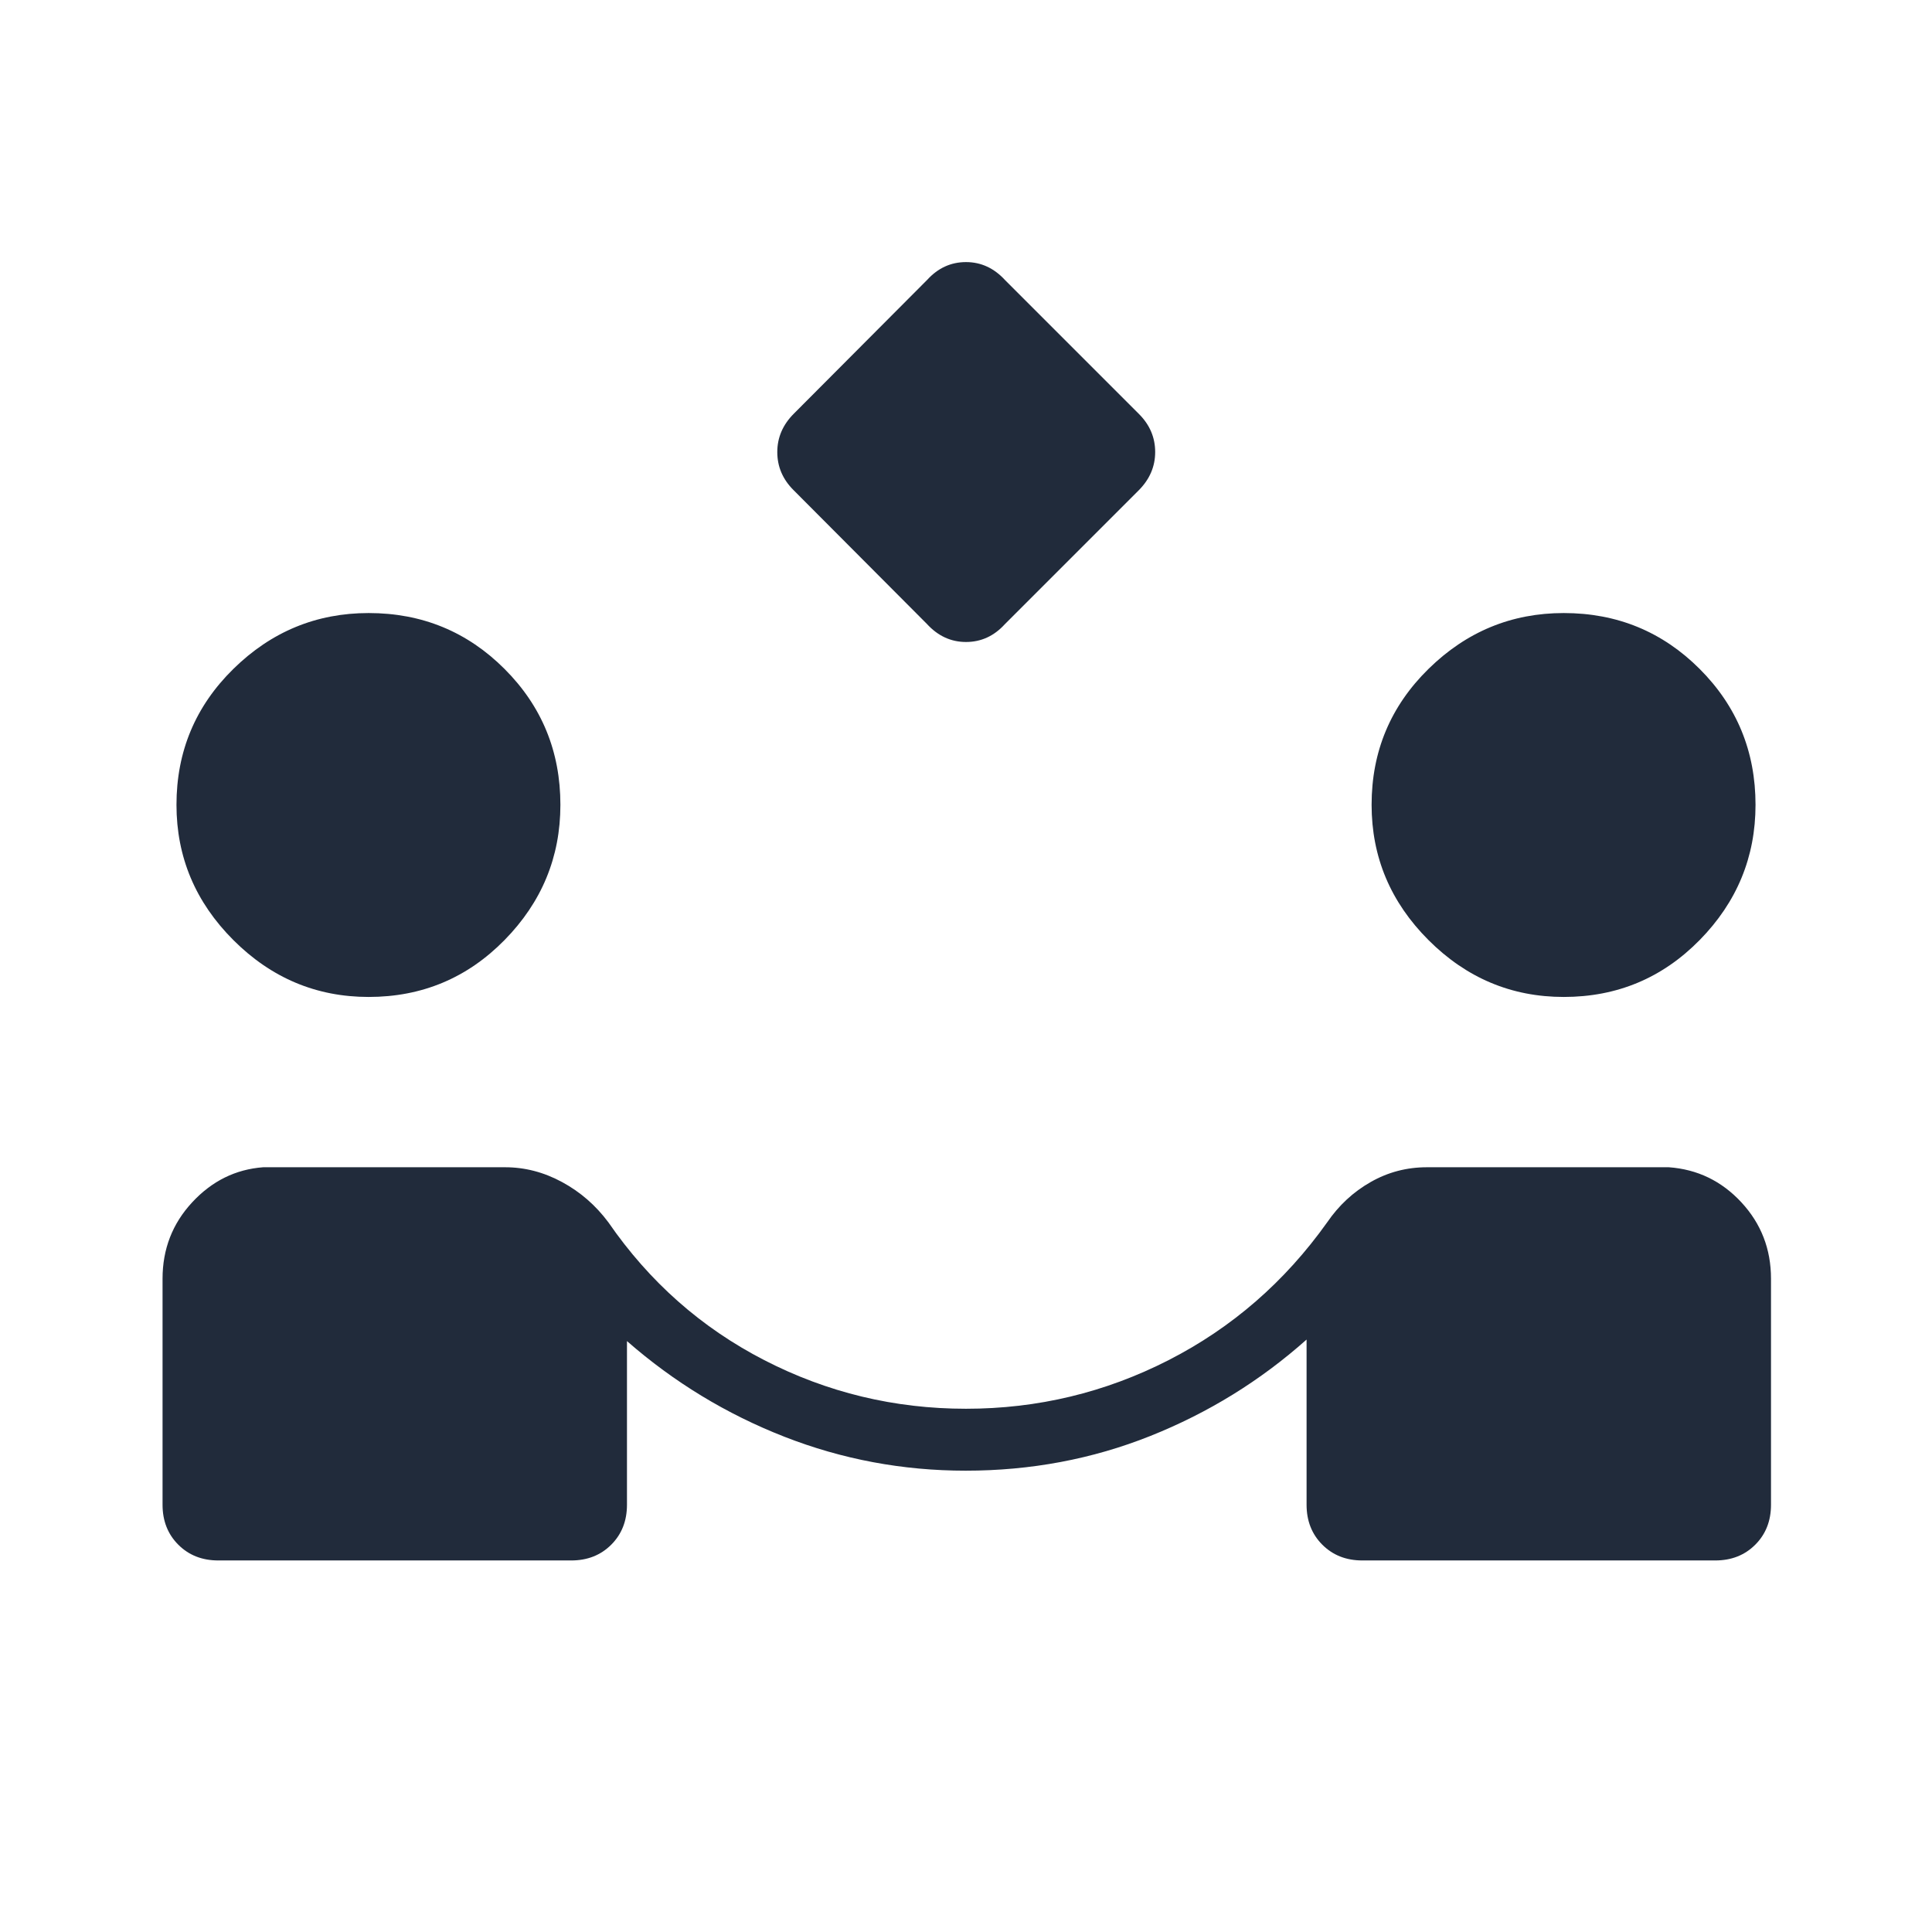
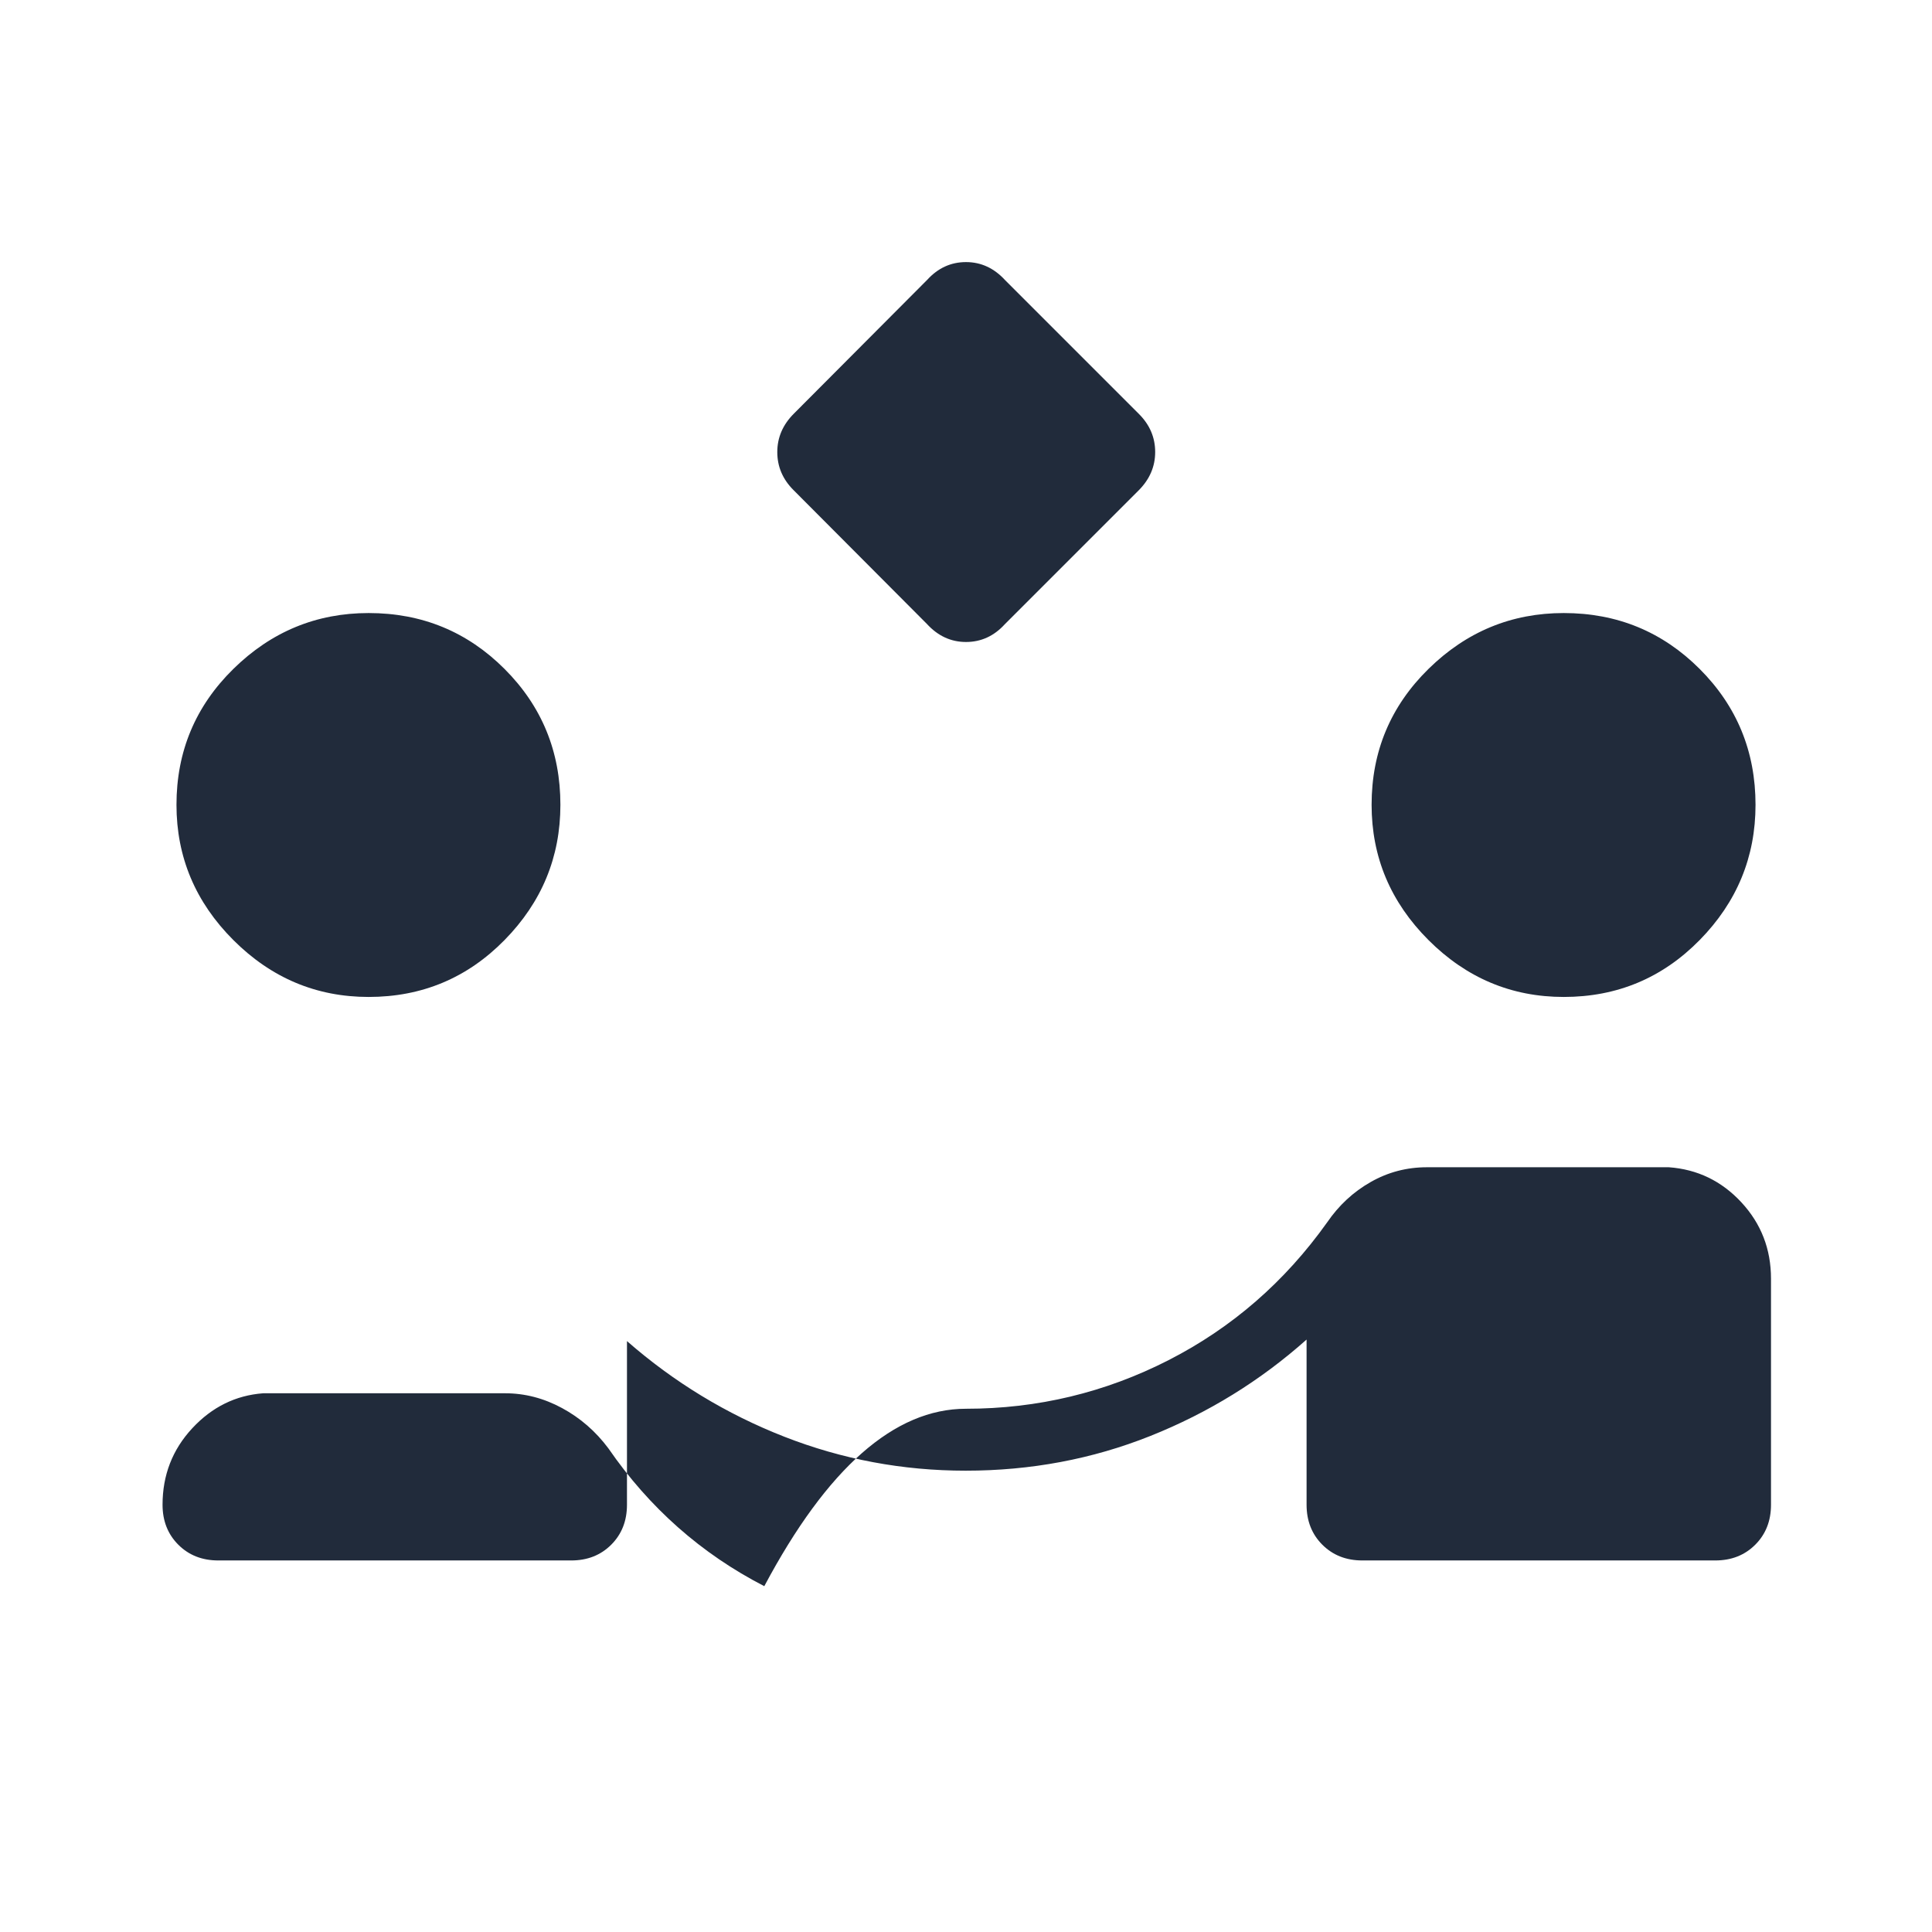
<svg xmlns="http://www.w3.org/2000/svg" height="48px" viewBox="0 -960 960 960" width="48px" fill="#212b3b">
-   <path d="m460.54-650-66.27-66.5q-8.04-8.04-8.04-18.88 0-10.85 8.23-19.08l66.27-66.5q8.04-8.81 19.27-8.81t19.46 9l66.5 66.5q8.04 8.04 8.04 18.89 0 10.84-8.23 19.07l-66.5 66.5Q491.23-641 480-641t-19.46-9ZM108.46-184.62q-12.04 0-19.86-7.82-7.83-7.83-7.83-19.87v-112.31q0-22.07 14.73-37.96 14.73-15.88 35.27-17.42H251q14.69 0 28.27 7.35 13.58 7.34 23.04 20.03 30.54 44.31 77.46 68.47Q426.69-260 480-260q53.4 0 100.66-24.15 47.26-24.16 78.8-68.47 8.69-12.69 21.61-20.03Q693.98-380 709-380h120.23q21.31 1.54 36.04 17.42Q880-346.69 880-324.62v112.31q0 12.04-7.83 19.87-7.82 7.82-19.86 7.82H676.92q-12.04 0-19.86-7.82-7.83-7.83-7.83-19.87v-82.07q-34.46 30.69-77.67 47.92t-91.74 17.23q-46.97 0-90.13-16.89-43.15-16.89-78.15-47.5v81.31q0 12.04-7.83 19.87-7.83 7.82-19.86 7.82H108.46Zm74.71-280q-38.94 0-67.21-28.26-28.27-28.27-28.27-67.21 0-39.76 28.27-67.53 28.27-27.76 67.21-27.76 39.75 0 67.52 27.76 27.77 27.77 27.77 67.53 0 38.94-27.77 67.21-27.77 28.26-67.52 28.26Zm593.84 0q-38.93 0-67.2-28.26-28.27-28.27-28.27-67.21 0-39.76 28.27-67.53 28.27-27.76 67.2-27.76 39.76 0 67.53 27.76 27.77 27.77 27.77 67.53 0 38.94-27.77 67.21-27.77 28.26-67.53 28.26Z" />
+   <path d="m460.54-650-66.27-66.5q-8.04-8.04-8.04-18.88 0-10.85 8.23-19.08l66.27-66.5q8.04-8.81 19.27-8.81t19.46 9l66.5 66.5q8.04 8.04 8.04 18.89 0 10.84-8.23 19.07l-66.5 66.5Q491.23-641 480-641t-19.46-9ZM108.46-184.62q-12.04 0-19.86-7.82-7.83-7.83-7.83-19.87q0-22.07 14.73-37.96 14.73-15.88 35.27-17.42H251q14.69 0 28.27 7.35 13.58 7.34 23.04 20.03 30.54 44.31 77.46 68.47Q426.69-260 480-260q53.4 0 100.66-24.15 47.26-24.16 78.8-68.47 8.69-12.69 21.61-20.03Q693.98-380 709-380h120.23q21.31 1.54 36.04 17.42Q880-346.69 880-324.62v112.31q0 12.04-7.83 19.87-7.82 7.82-19.86 7.82H676.92q-12.04 0-19.86-7.82-7.83-7.83-7.83-19.87v-82.07q-34.46 30.69-77.67 47.92t-91.74 17.23q-46.97 0-90.13-16.89-43.15-16.89-78.15-47.5v81.31q0 12.04-7.83 19.87-7.83 7.82-19.86 7.82H108.46Zm74.71-280q-38.94 0-67.21-28.26-28.27-28.27-28.27-67.21 0-39.76 28.27-67.53 28.27-27.76 67.21-27.76 39.75 0 67.52 27.76 27.77 27.77 27.77 67.53 0 38.94-27.77 67.21-27.77 28.26-67.52 28.26Zm593.84 0q-38.93 0-67.2-28.26-28.27-28.27-28.27-67.21 0-39.76 28.27-67.53 28.27-27.76 67.2-27.76 39.76 0 67.53 27.76 27.77 27.77 27.77 67.53 0 38.94-27.77 67.21-27.77 28.26-67.53 28.26Z" />
</svg>